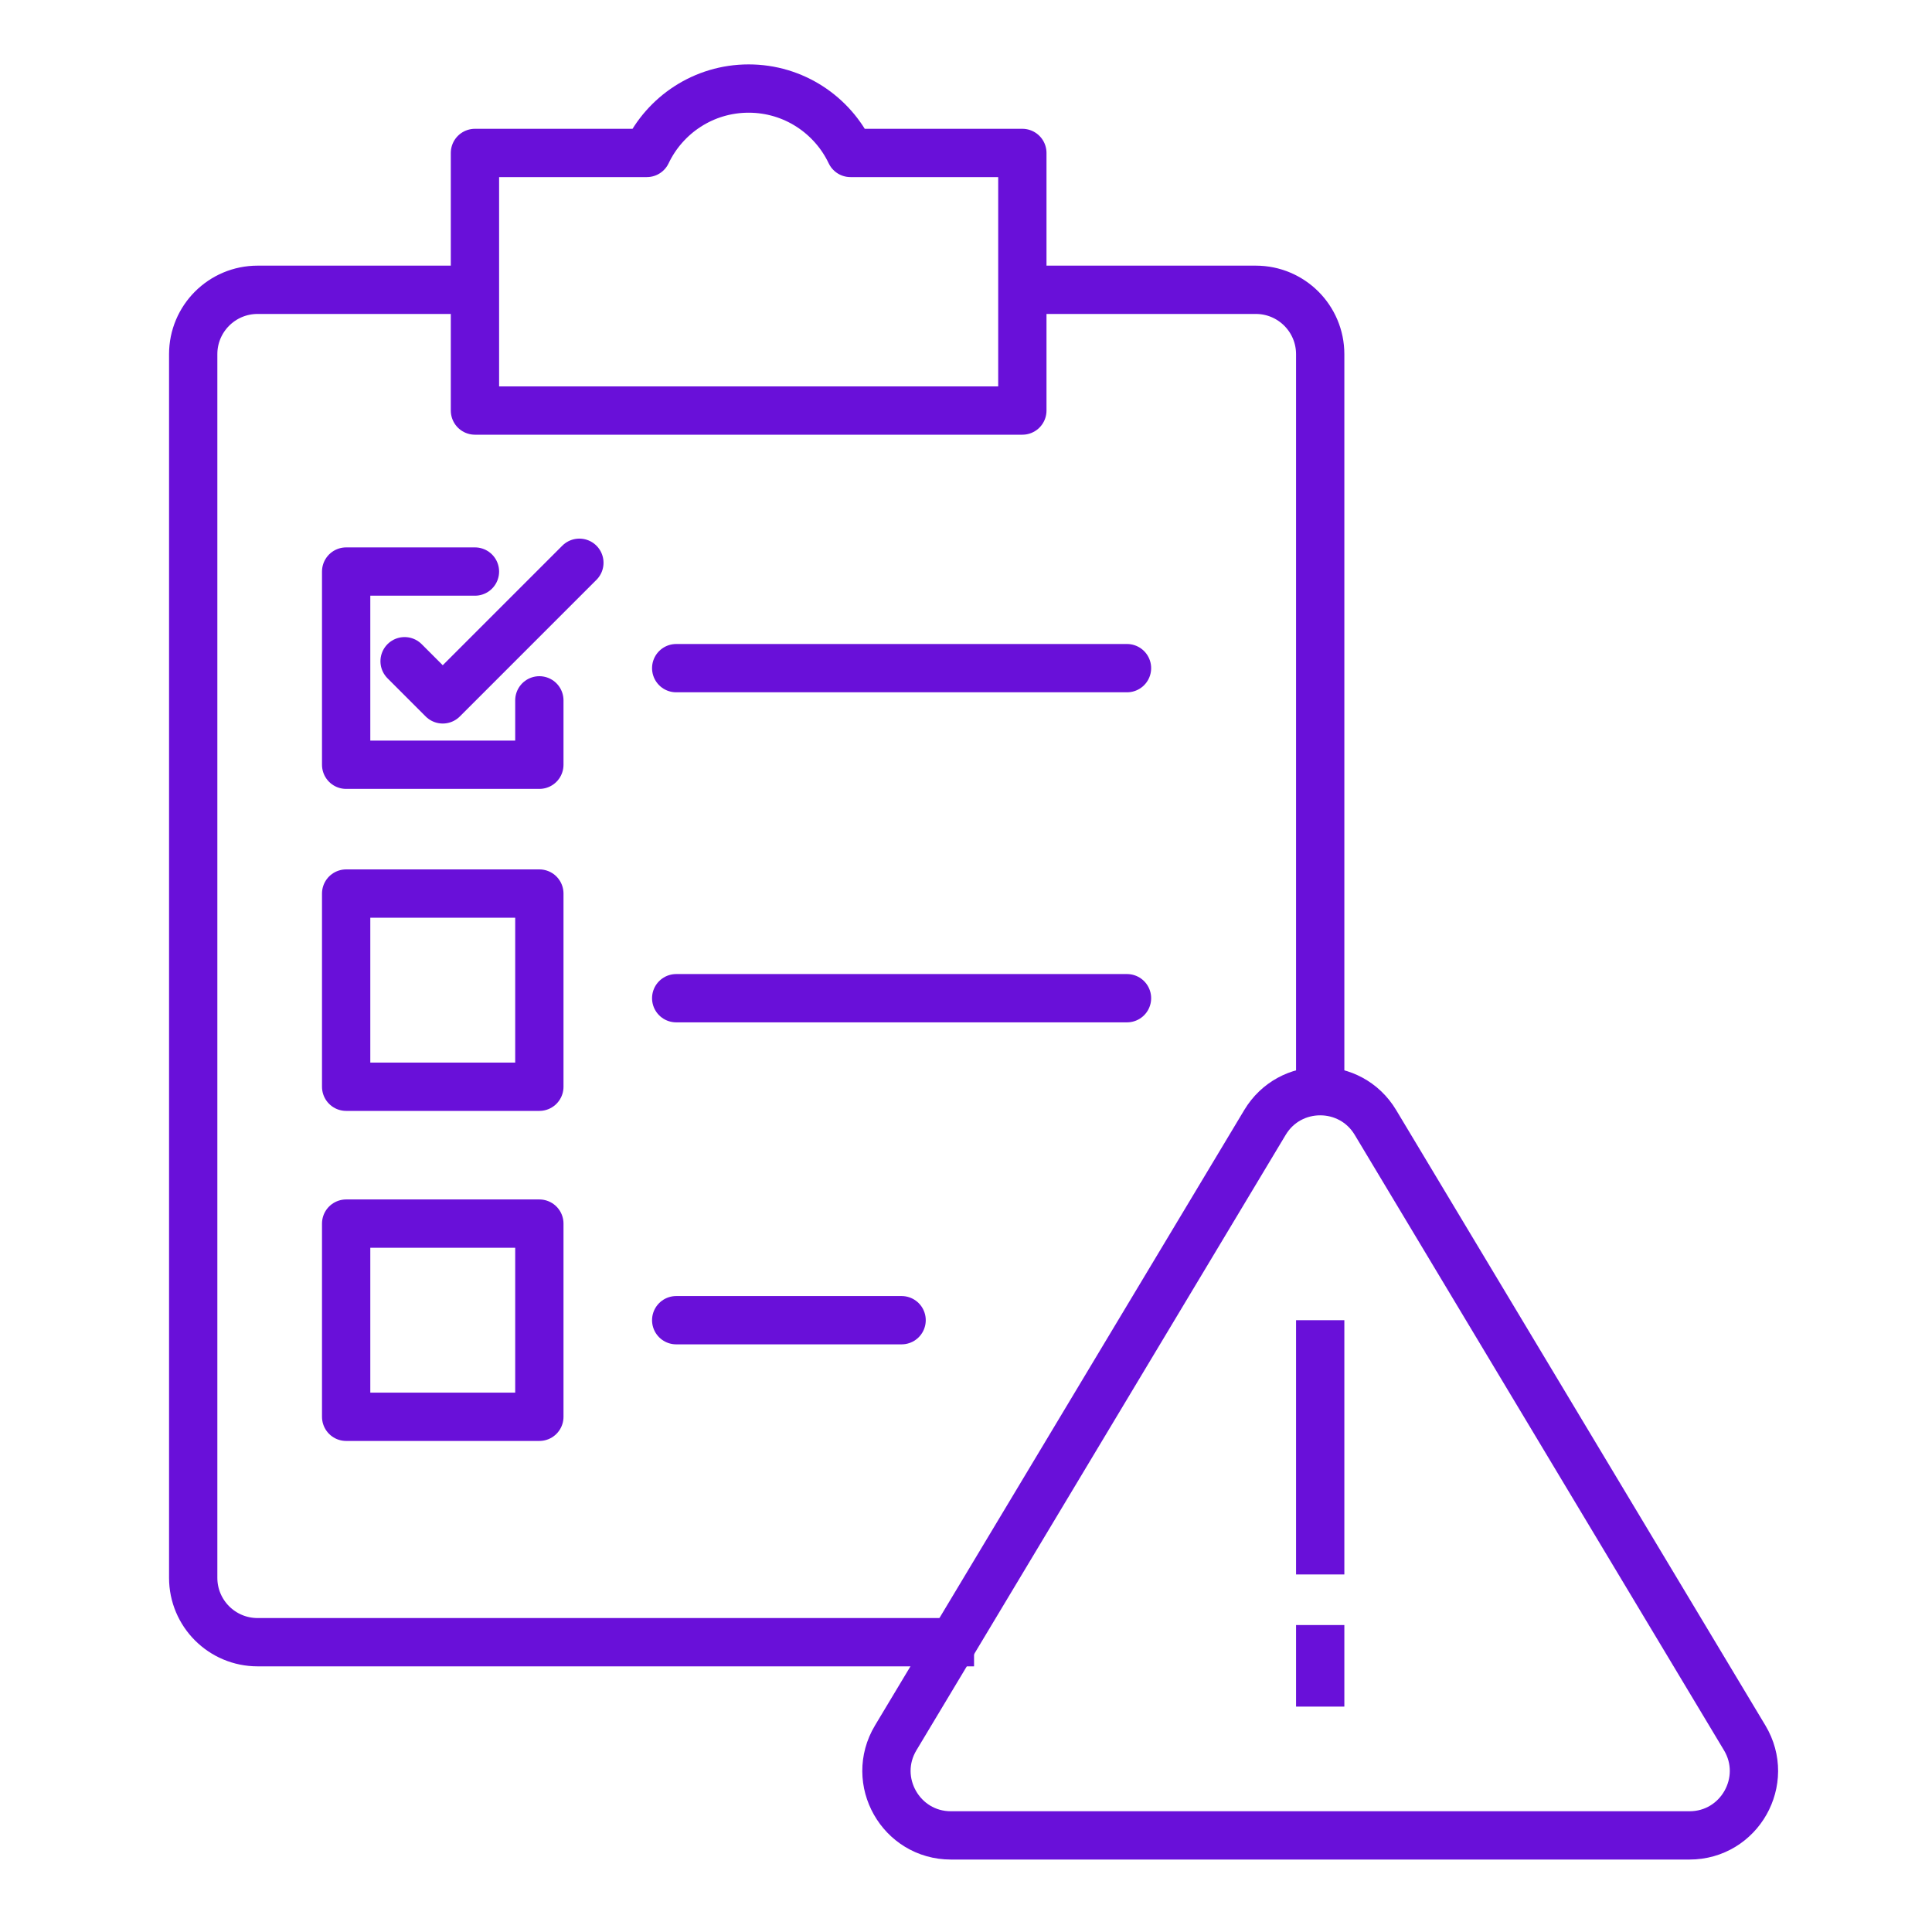
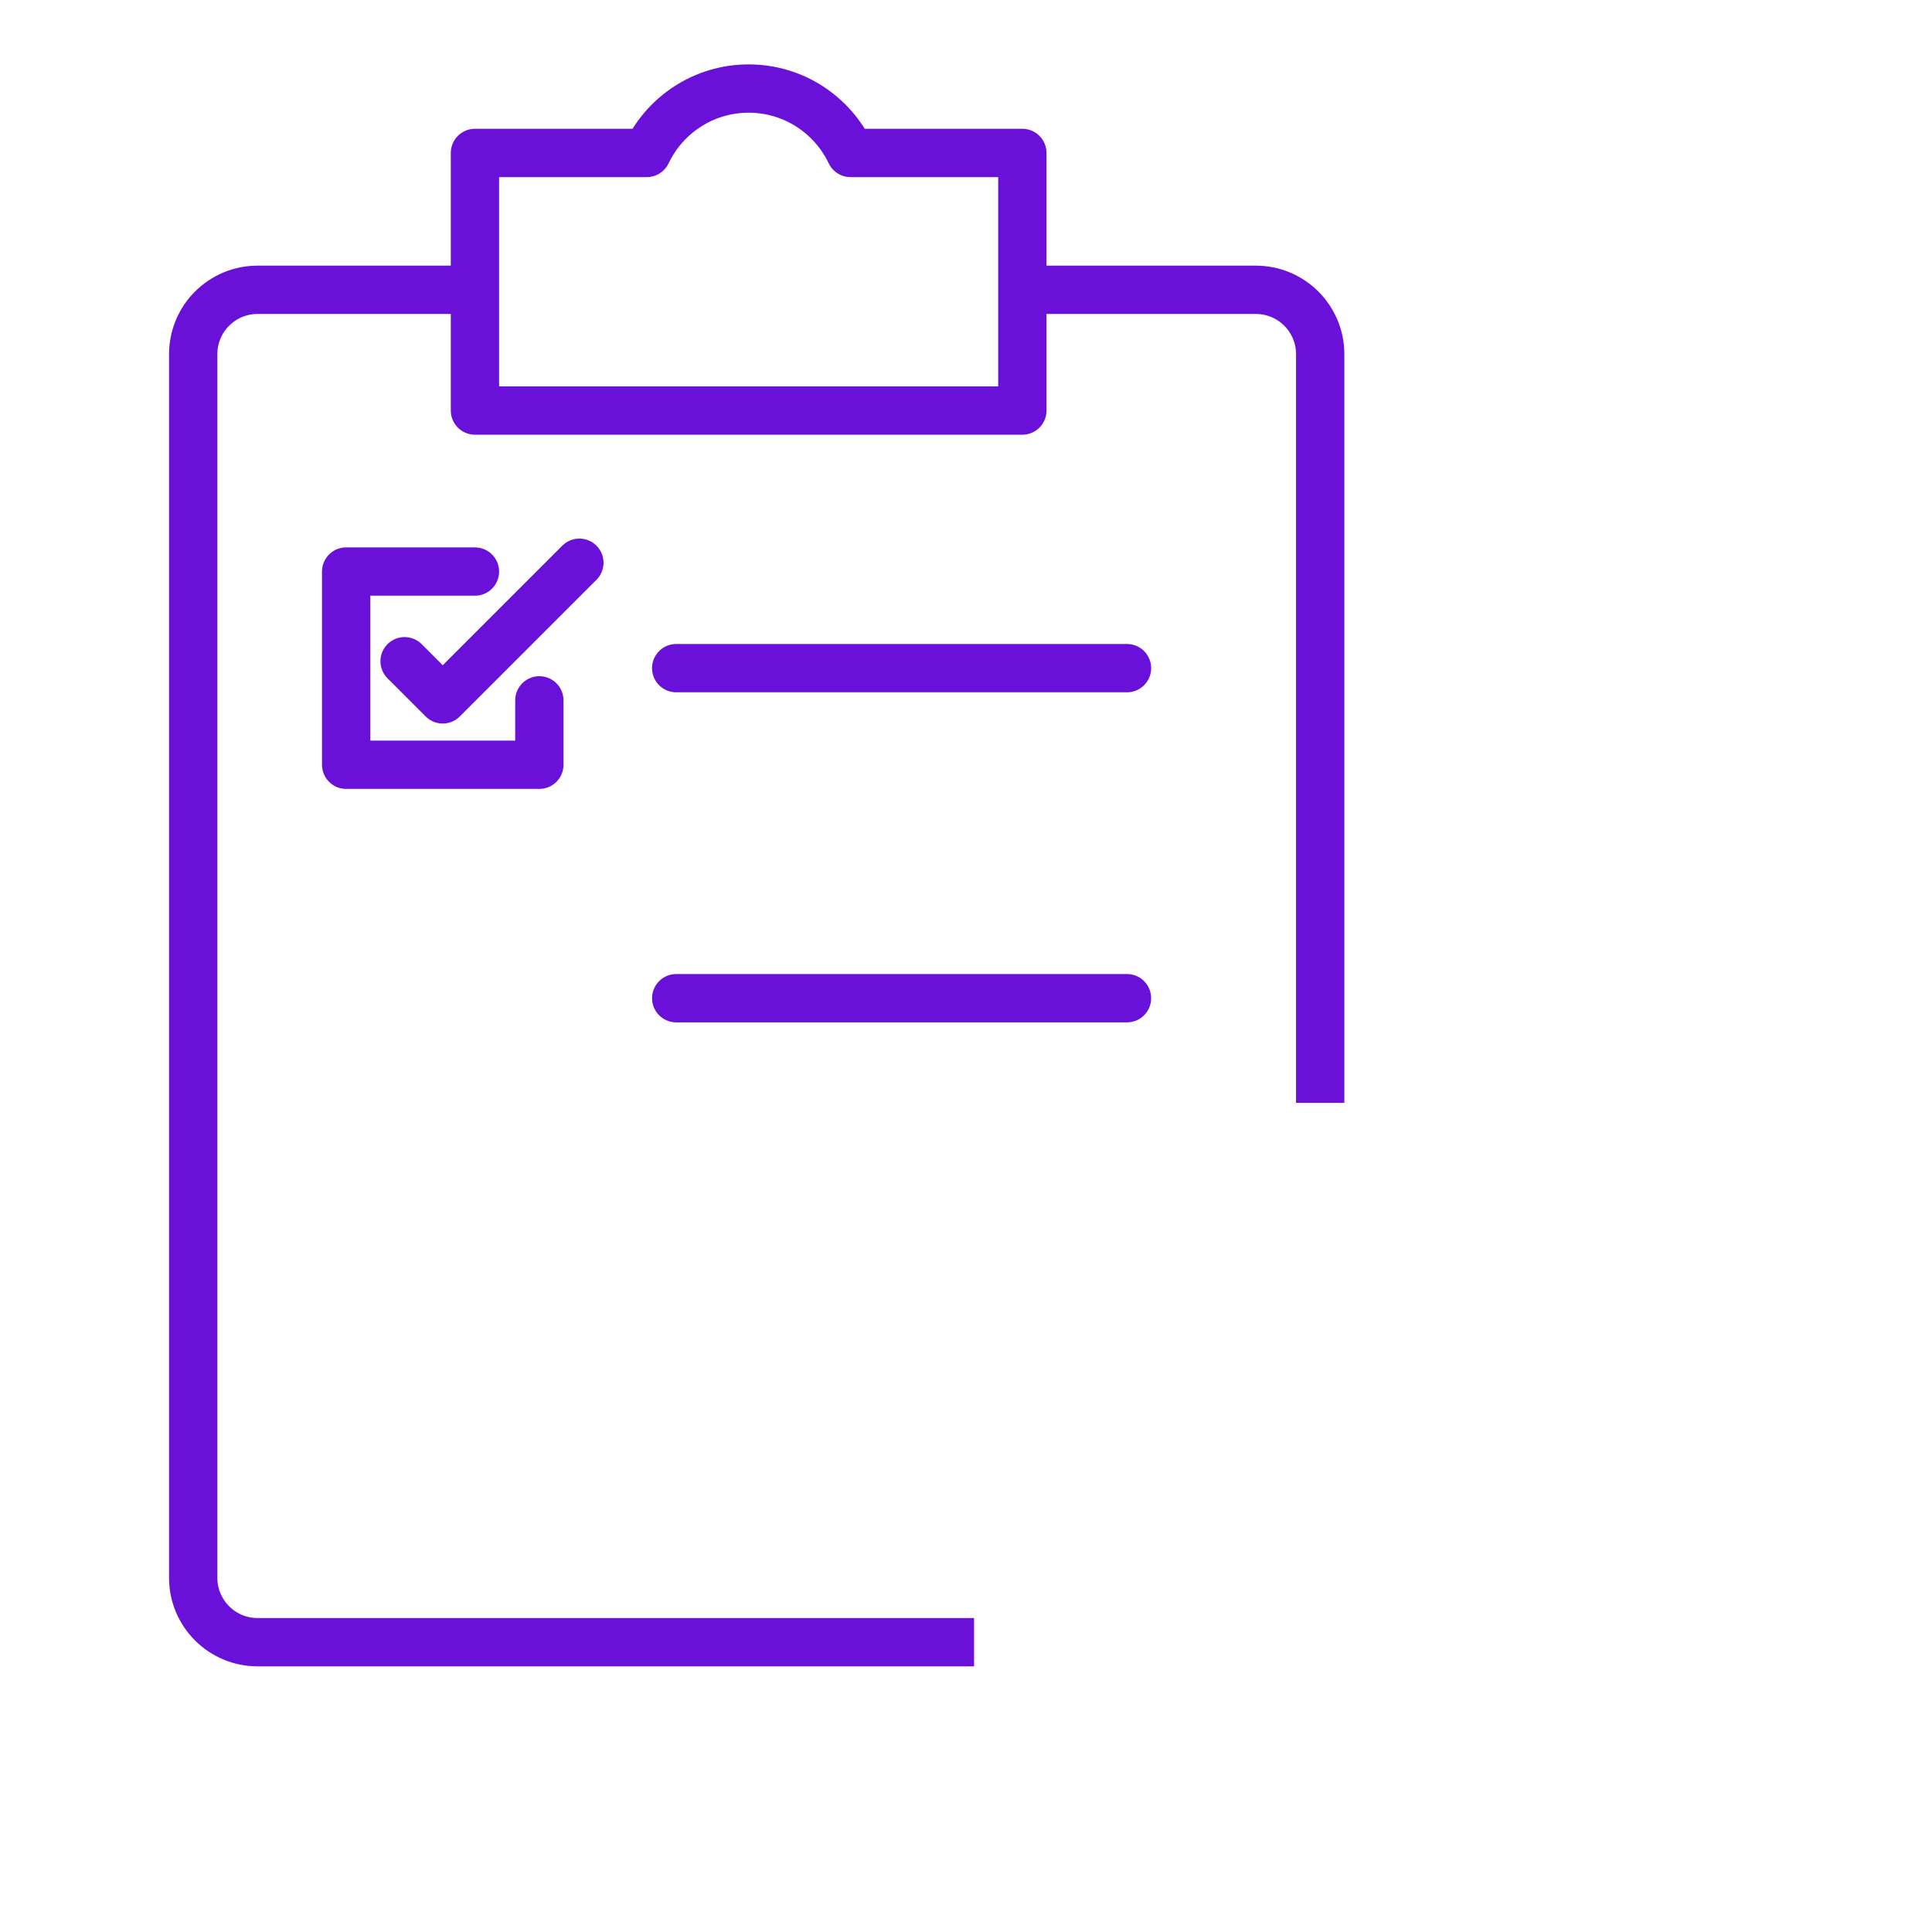
<svg xmlns="http://www.w3.org/2000/svg" width="60" height="60" viewBox="0 0 60 60" fill="none">
  <path d="M32 9H39C40.105 9 41 9.895 41 11V34.25M15 9H8C6.895 9 6 9.895 6 11V49C6 50.105 6.895 51 8 51H30.25" stroke="#6910D9" stroke-width="1.5" />
  <path d="M31.75 12.75V4.75H26.413C25.852 3.568 24.646 2.75 23.25 2.75C21.854 2.75 20.648 3.568 20.087 4.75H14.75V12.75H31.75Z" stroke="#6910D9" stroke-width="1.5" stroke-linejoin="round" />
  <path d="M16.75 21.75V23.75H10.75V17.75H14.75" stroke="#6910D9" stroke-width="1.5" stroke-linecap="round" stroke-linejoin="round" />
  <path d="M17.993 17.477L13.75 21.72L12.565 20.535" stroke="#6910D9" stroke-width="1.5" stroke-linecap="round" stroke-linejoin="round" />
-   <rect x="10.75" y="27.75" width="6" height="6" stroke="#6910D9" stroke-width="1.5" stroke-linecap="round" stroke-linejoin="round" />
-   <rect x="10.75" y="38" width="6" height="6" stroke="#6910D9" stroke-width="1.5" stroke-linecap="round" stroke-linejoin="round" />
  <path d="M21 20.75H35" stroke="#6910D9" stroke-width="1.5" stroke-linecap="round" />
  <path d="M21 31H35" stroke="#6910D9" stroke-width="1.5" stroke-linecap="round" />
-   <path d="M21 41H28" stroke="#6910D9" stroke-width="1.5" stroke-linecap="round" />
-   <path d="M39.285 34.858L27.817 53.971C27.018 55.304 27.978 57 29.532 57H52.468C54.022 57 54.982 55.304 54.183 53.971L42.715 34.858C41.938 33.564 40.062 33.564 39.285 34.858Z" stroke="#6910D9" stroke-width="1.5" stroke-linecap="round" />
-   <path d="M41 41L41 48.896M41 53L41 50.467" stroke="#6910D9" stroke-width="1.5" stroke-miterlimit="10" stroke-linejoin="round" />
</svg>